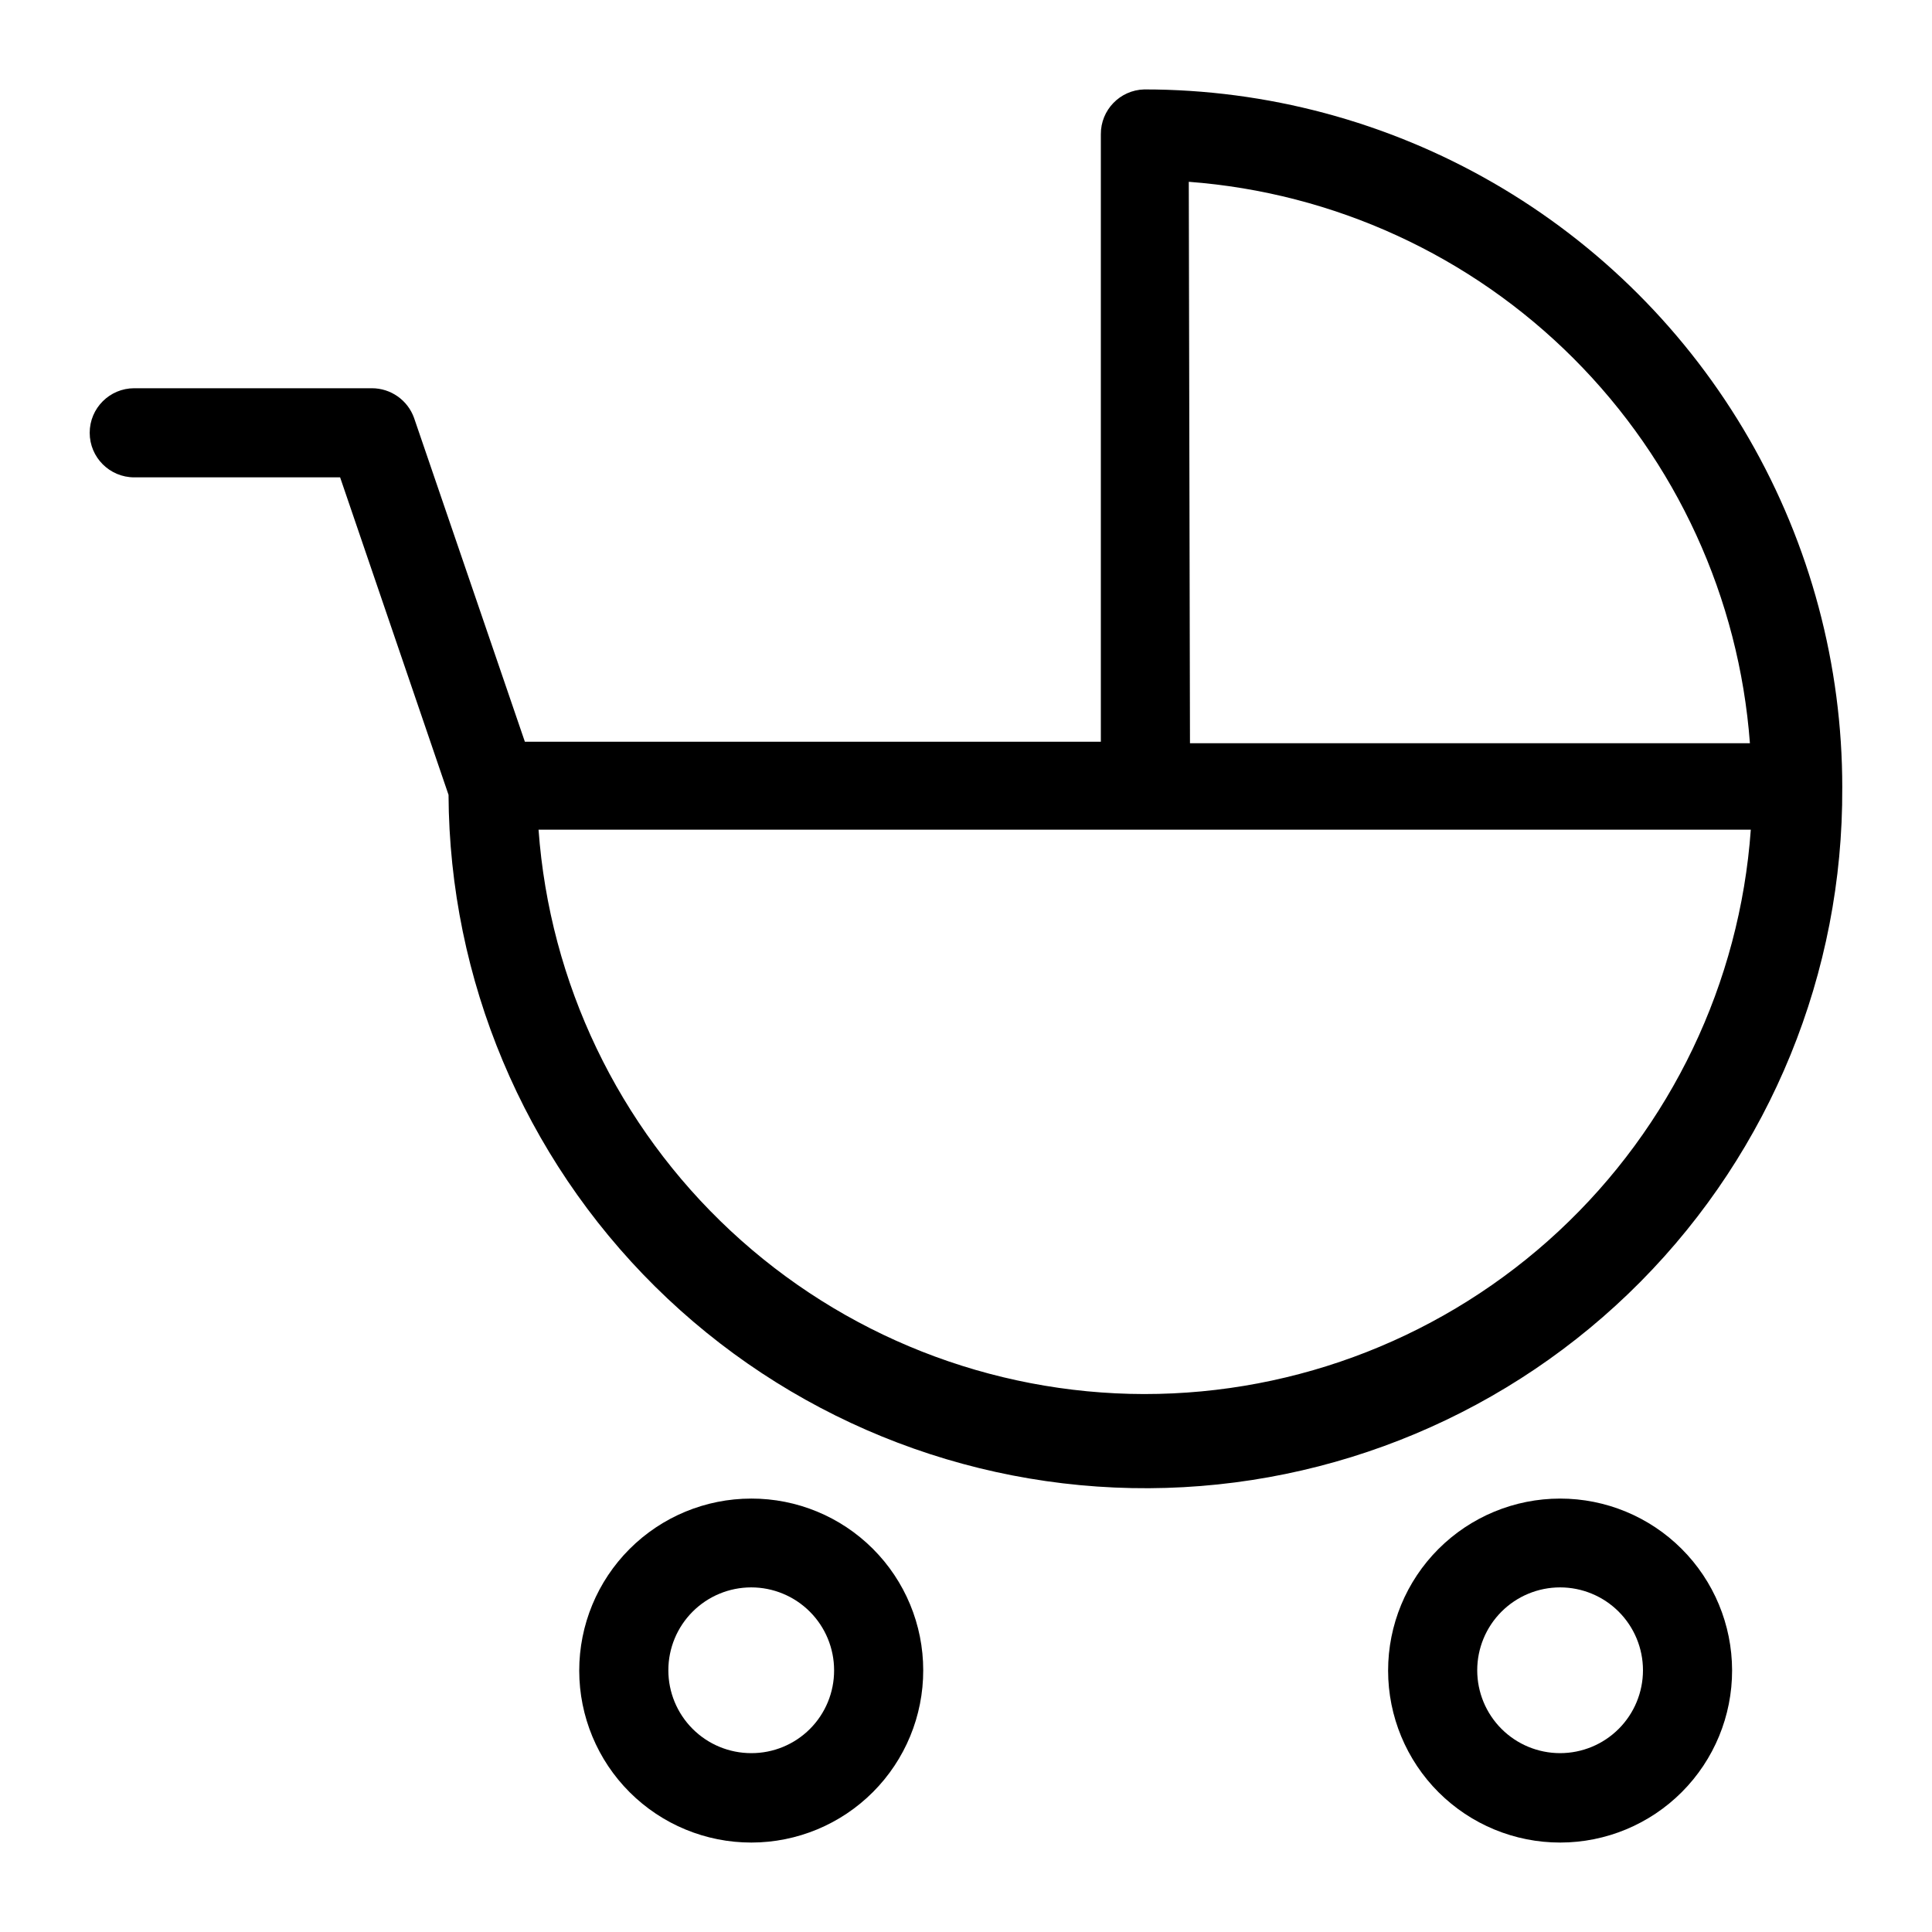
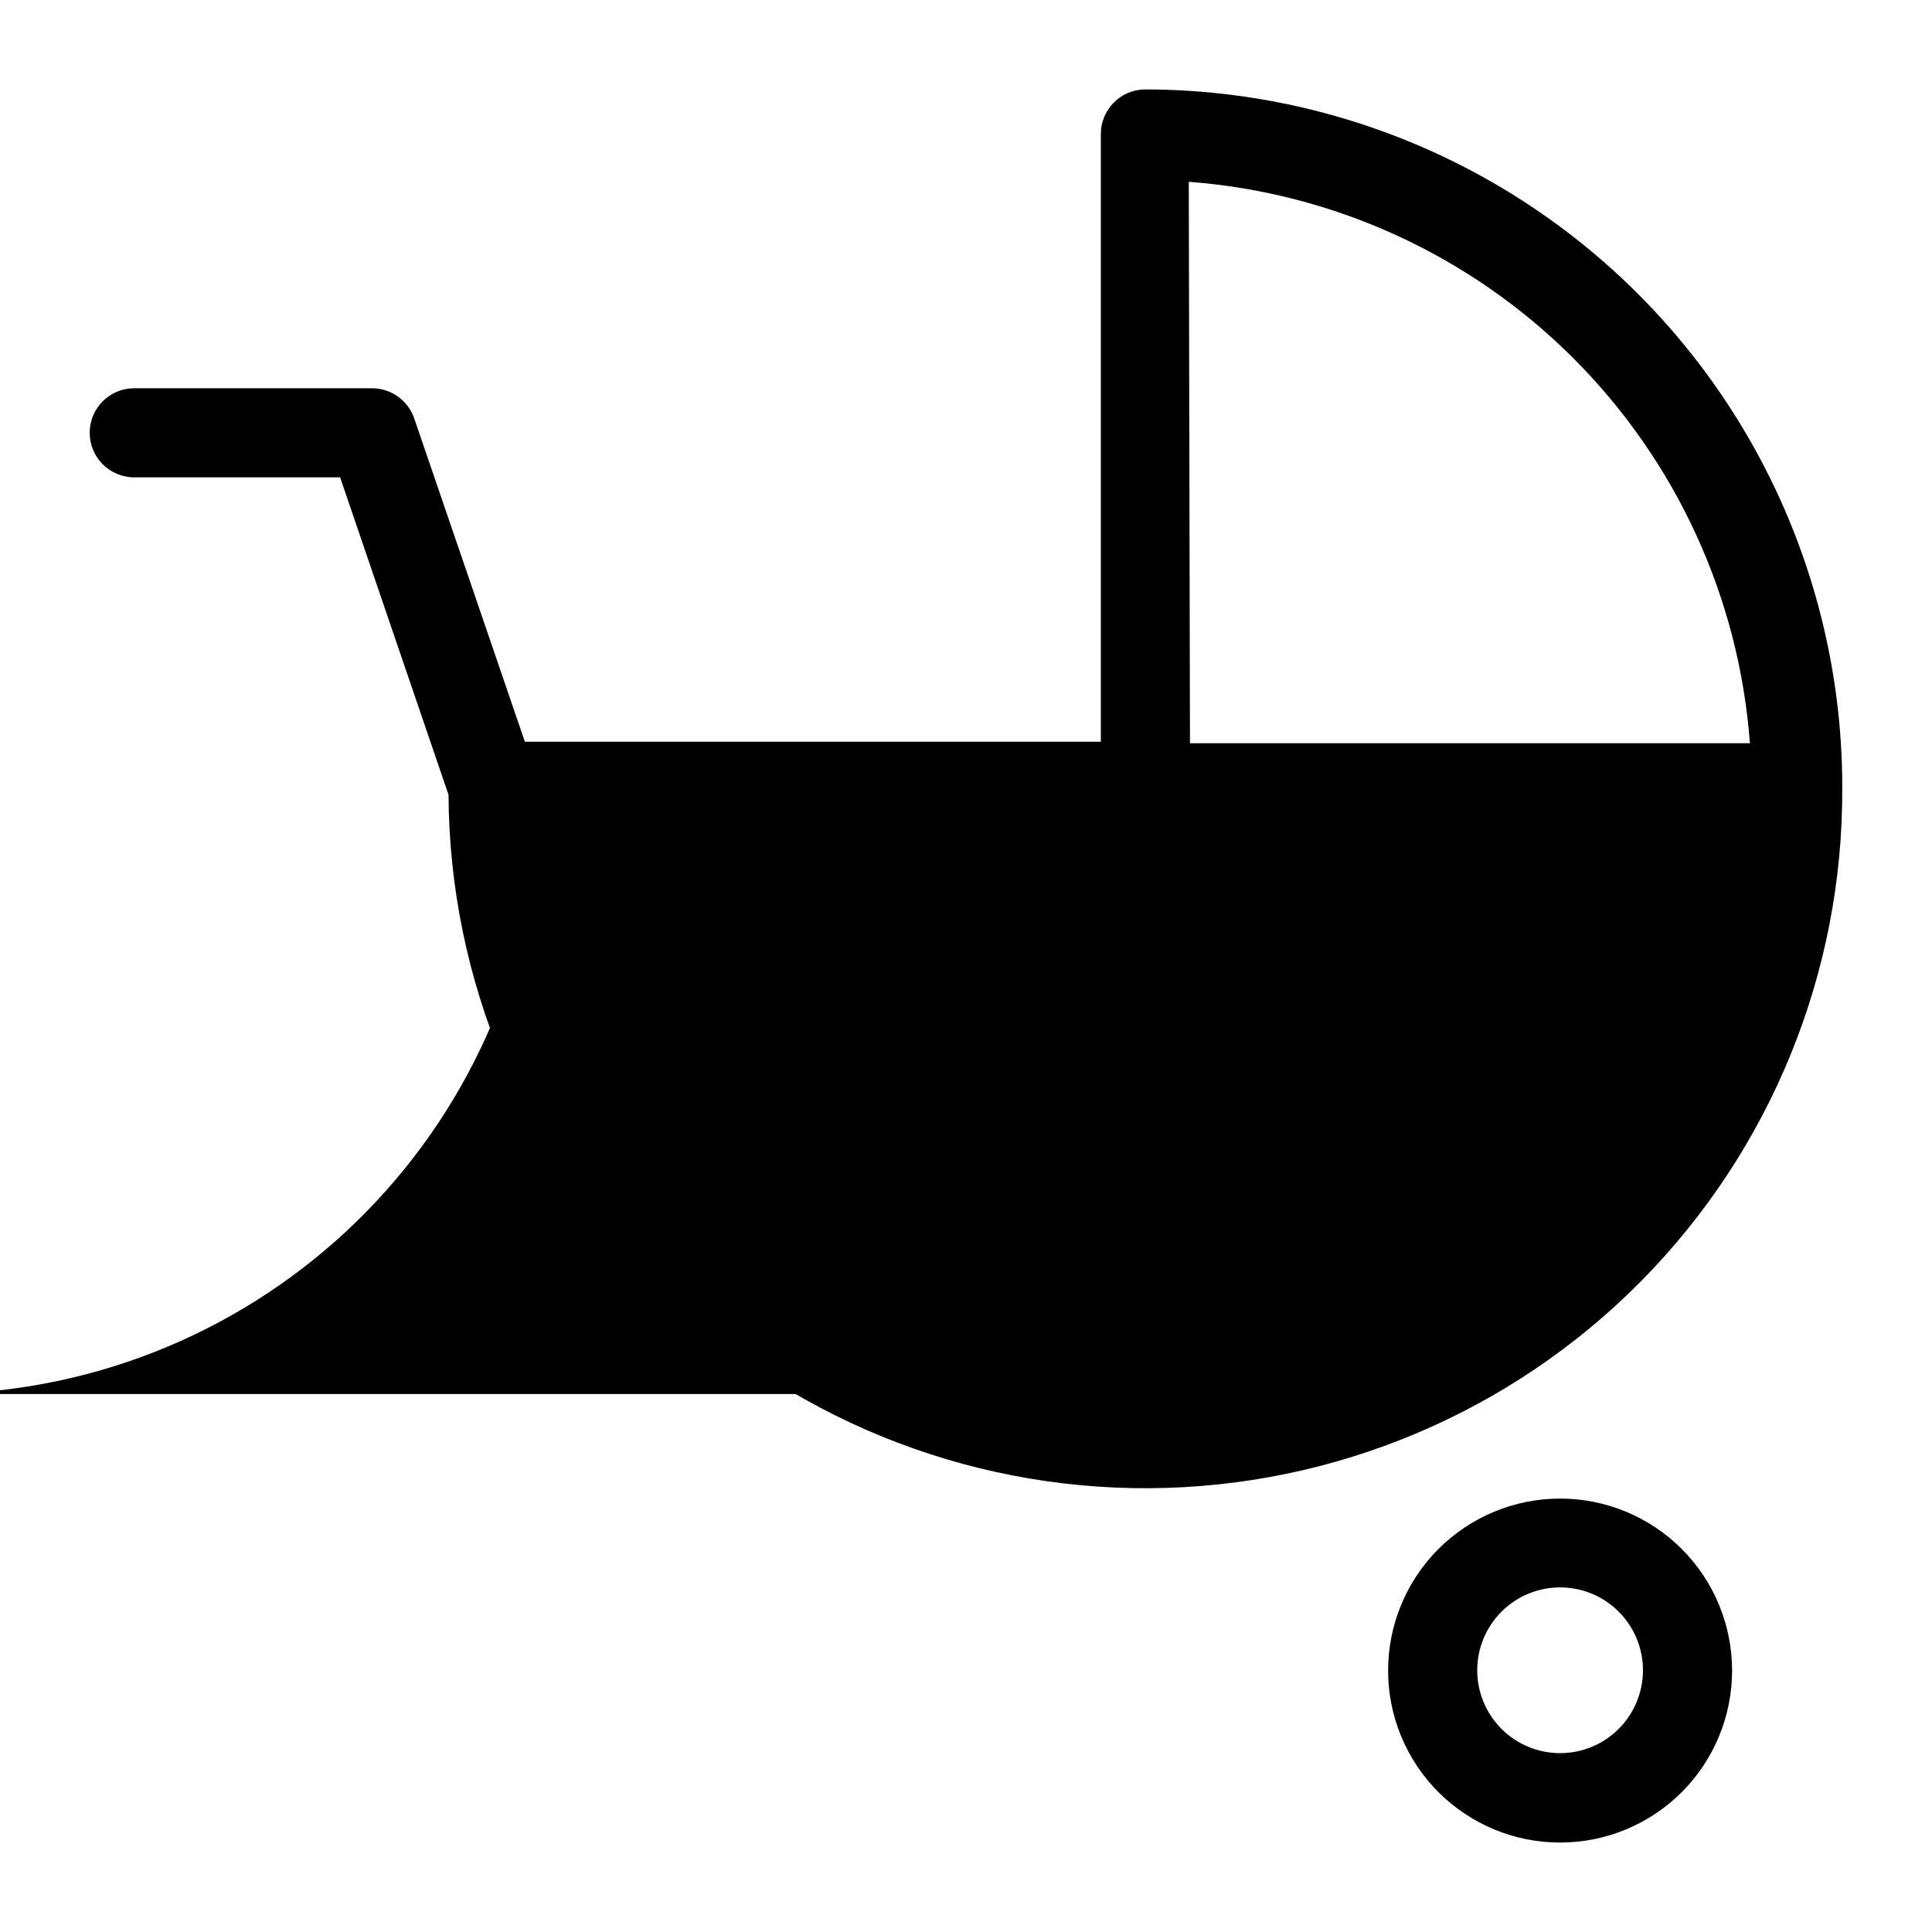
<svg xmlns="http://www.w3.org/2000/svg" fill="#000000" width="800px" height="800px" version="1.1" viewBox="144 144 512 512">
  <g>
-     <path d="m632.22 352.77c0.027-32.484-8.504-64.406-24.734-92.547s-39.59-51.508-67.723-67.75-60.051-24.789-92.535-24.773c-6.43 0.172-11.539 5.457-11.492 11.887v160.98h-152.64l-29.363-85.805v-0.004c-1.691-4.719-6.164-7.867-11.176-7.871h-62.977c-6.523 0-11.809 5.289-11.809 11.809 0 6.523 5.285 11.809 11.809 11.809h54.555l28.734 84.152h-0.004c0.25 48.98 19.949 95.852 54.758 130.31 34.812 34.457 81.887 53.676 130.86 53.426 48.98-0.254 95.855-19.949 130.31-54.762 34.457-34.809 53.672-81.883 53.422-130.86zm-173.18-160.59c38.492 2.891 74.672 19.496 101.96 46.801 27.289 27.301 43.875 63.488 46.746 101.98h-148.39zm-11.809 321.26c-40.691-0.07-79.852-15.527-109.62-43.27-29.77-27.742-47.949-65.711-50.891-106.3h321.26c-2.906 40.637-21.109 78.664-50.938 106.42-29.828 27.754-69.066 43.172-109.81 43.148z" />
+     <path d="m632.22 352.77c0.027-32.484-8.504-64.406-24.734-92.547s-39.59-51.508-67.723-67.75-60.051-24.789-92.535-24.773c-6.43 0.172-11.539 5.457-11.492 11.887v160.98h-152.64l-29.363-85.805v-0.004c-1.691-4.719-6.164-7.867-11.176-7.871h-62.977c-6.523 0-11.809 5.289-11.809 11.809 0 6.523 5.285 11.809 11.809 11.809h54.555l28.734 84.152h-0.004c0.25 48.98 19.949 95.852 54.758 130.31 34.812 34.457 81.887 53.676 130.86 53.426 48.98-0.254 95.855-19.949 130.31-54.762 34.457-34.809 53.672-81.883 53.422-130.86zm-173.18-160.59c38.492 2.891 74.672 19.496 101.96 46.801 27.289 27.301 43.875 63.488 46.746 101.98h-148.39zm-11.809 321.26c-40.691-0.07-79.852-15.527-109.62-43.27-29.77-27.742-47.949-65.711-50.891-106.3c-2.906 40.637-21.109 78.664-50.938 106.42-29.828 27.754-69.066 43.172-109.81 43.148z" />
    <path d="m557.44 541.14c-12.09 0-23.688 4.805-32.238 13.359-8.547 8.551-13.348 20.152-13.34 32.246s4.82 23.688 13.379 32.23c8.559 8.543 20.16 13.336 32.254 13.32 12.094-0.012 23.684-4.832 32.223-13.395 8.539-8.562 13.324-20.168 13.305-32.262-0.023-12.074-4.832-23.648-13.379-32.18s-20.129-13.32-32.203-13.32zm0 67.465v-0.004c-5.824 0-11.41-2.312-15.527-6.43-4.121-4.121-6.434-9.707-6.434-15.531s2.312-11.41 6.434-15.531c4.117-4.117 9.703-6.434 15.527-6.434 5.828 0 11.414 2.316 15.531 6.434 4.121 4.121 6.434 9.707 6.434 15.531s-2.312 11.41-6.434 15.531c-4.117 4.117-9.703 6.43-15.531 6.43z" />
-     <path d="m343.08 541.14c-12.09 0-23.688 4.805-32.238 13.359-8.547 8.551-13.348 20.152-13.34 32.246 0.008 12.094 4.82 23.688 13.379 32.23 8.559 8.543 20.16 13.336 32.254 13.32 12.094-0.012 23.684-4.832 32.223-13.395s13.324-20.168 13.305-32.262c0-12.082-4.805-23.668-13.355-32.203-8.551-8.535-20.145-13.32-32.227-13.297zm0 67.465v-0.004c-5.824 0-11.41-2.312-15.527-6.43-4.121-4.121-6.434-9.707-6.434-15.531s2.312-11.41 6.434-15.531c4.117-4.117 9.703-6.434 15.527-6.434 5.828 0 11.414 2.316 15.531 6.434 4.121 4.121 6.434 9.707 6.434 15.531 0.02 5.832-2.285 11.43-6.41 15.555-4.121 4.121-9.723 6.43-15.555 6.406z" />
  </g>
</svg>